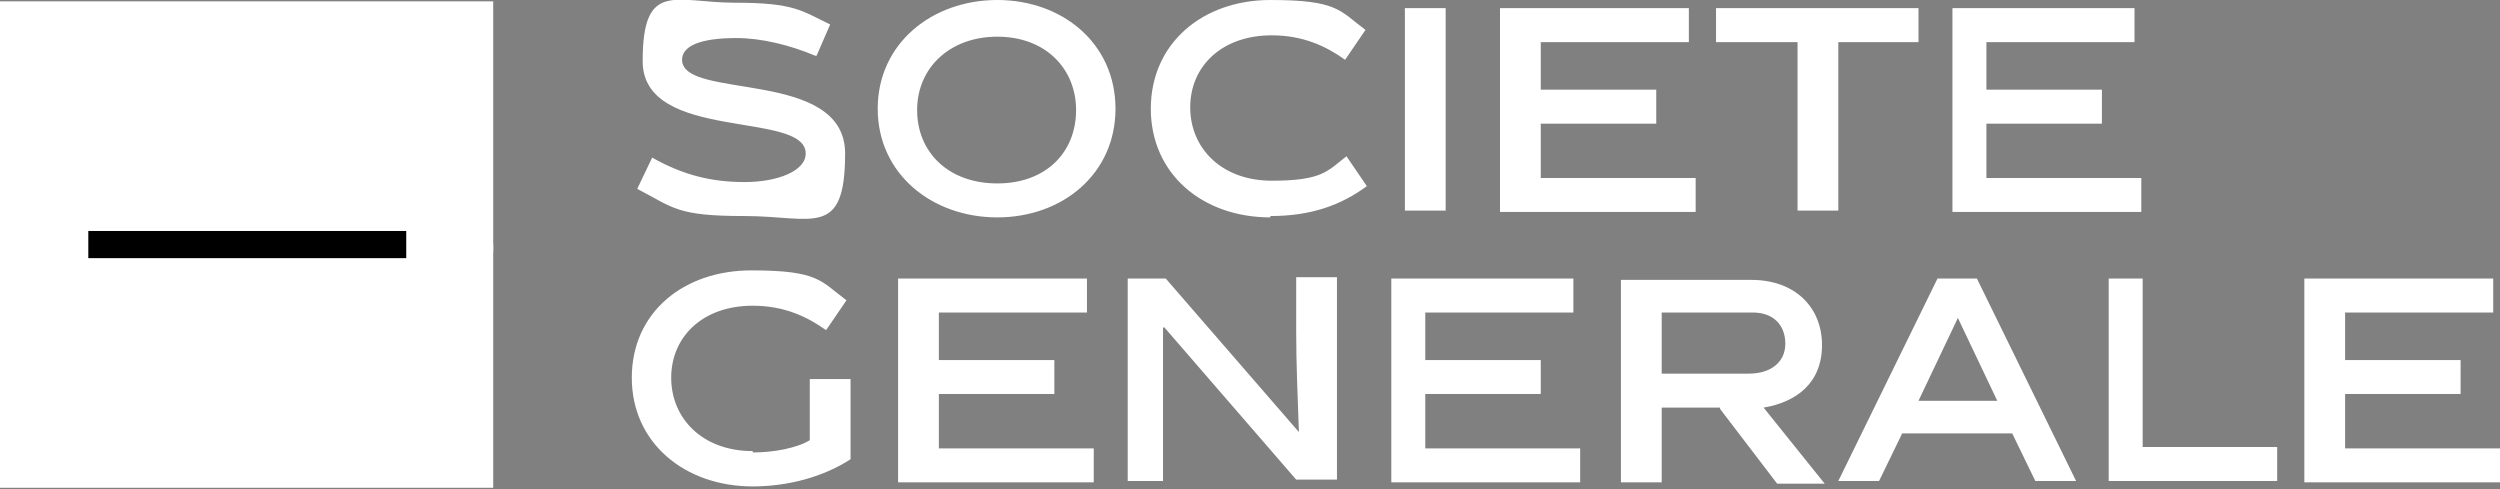
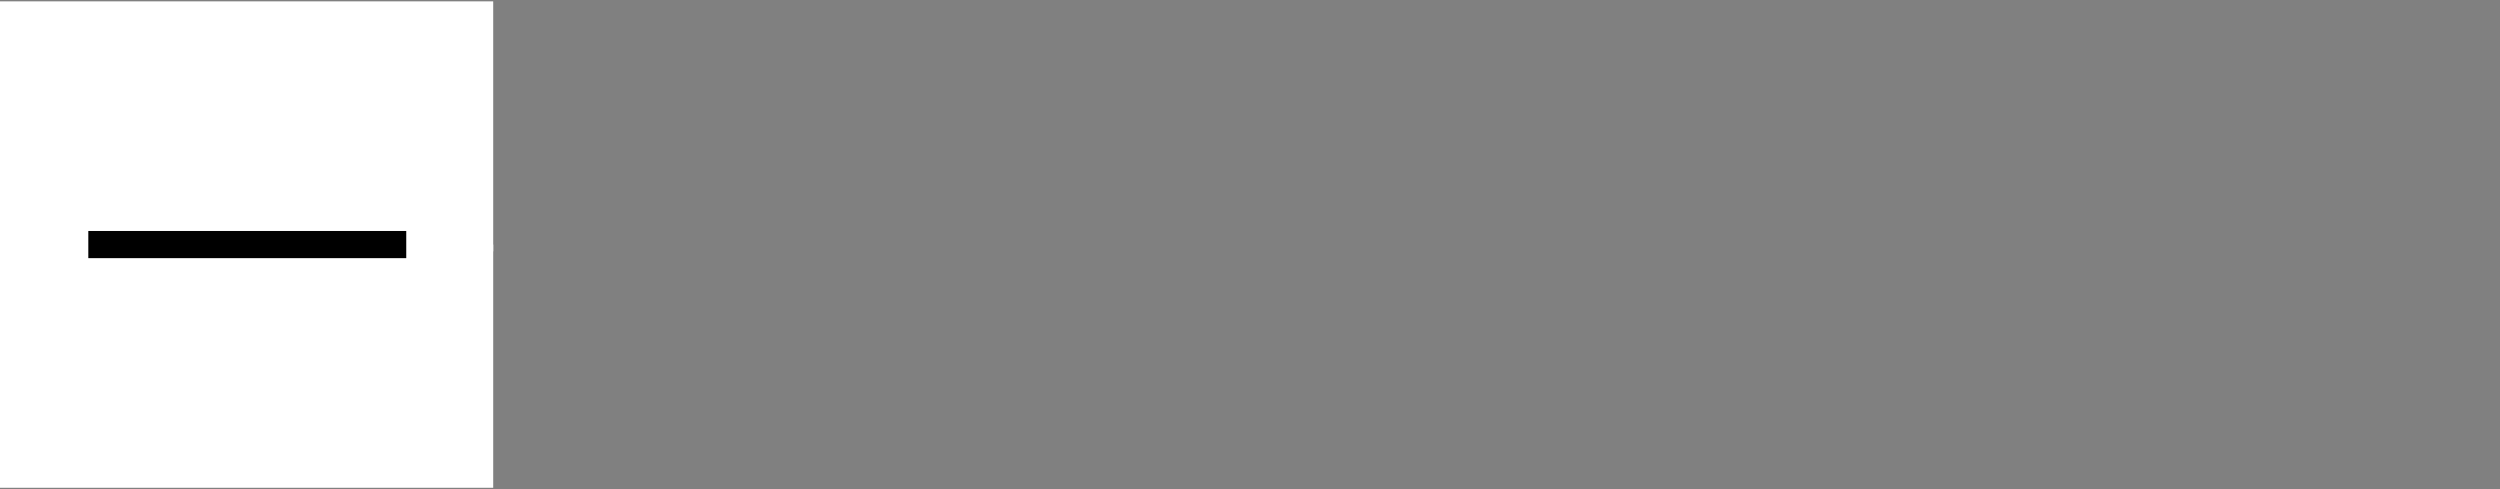
<svg xmlns="http://www.w3.org/2000/svg" id="Calque_1" version="1.1" viewBox="0 0 184 36">
  <rect x="0" y="0" width="184" height="36" fill="#808080" stroke="none" />
  <defs>
    <style>
      .st0, .st1, .st2 {
        fill: #fff;
      }

      .st0, .st3 {
        fill-rule: evenodd;
      }

      .st4, .st1, .st3, .st5, .st6, .st7 {
        display: none;
      }

      .st4, .st3 {
        fill: #0a0a0a;
      }

      .st5, .st6 {
        fill: none;
        stroke: #fff;
        stroke-linecap: round;
        stroke-linejoin: round;
      }

      .st6 {
        stroke-width: 3px;
      }
    </style>
  </defs>
  <path class="st3" d="M2.9,6c3.5-3,9.1-2.4,12.1,1,3.1-3.4,8.6-4,12.1-1,3.5,3,3.9,8.2.8,11.6l-11.4,12.7c-.8.9-2.2.9-3,0L2.1,17.6C-1,14.2-.6,9,2.9,6Z" />
  <path class="st6" d="M10.3,17.5v.5" />
  <path class="st6" d="M18.5,17.5v.5" />
-   <path class="st5" d="M11.3,23.7s.8-1,3.1-1,3.1,1,3.1,1" />
  <path class="st4" d="M47.6,12.3c-.8.8-1.4,1.2-1.8,1.2s-1-.3-1.4-1c-.4-.6-.6-1.3-.6-2s.2-1.3.5-1.9c.3-.5.8-1,1.4-1.4.6-.4,1.2-.8,1.9-1.1.7-.3,1.5-.6,2.3-.7,1.6-.4,2.9-.6,3.9-.6s2,0,2.7.1c.7,0,1.4.2,2.1.4.7.2,1.3.5,1.9.8.6.3,1.1.7,1.6,1.1.9,1,1.4,2.2,1.4,3.6s-.5,3.1-1.4,4.6c-.9,1.5-2.1,2.8-3.6,3.8-1.5,1.1-3.1,1.6-4.7,1.6s-1.4-.2-2-.6c-.3-.2-.4-.4-.4-.7,0-.3,0-.5,0-.7,0-.9.3-1.9.6-3.1.6.3,1.3.4,2,.4s1.3,0,1.8-.2c.5-.2.9-.4,1.4-.6.5-.3.9-.6,1.4-1,.4-.4.8-.8,1.2-1.2.7-1,1.1-1.9,1.1-2.8s-.2-1.6-.6-2.1c-.4-.5-.9-.9-1.6-1.3-1.2-.6-2.7-.9-4.5-.9s-3.1.3-4.7.9c-1.1.4-1.9,1-2.4,1.7-.3.4-.4.7-.4,1.2,0,1,.4,1.8,1.1,2.4ZM42.9,24.2c.4-.5.9-1.2,1.5-2.4.6-1.1,1.1-2.1,1.5-2.9.4-.8.8-1.7,1.3-2.6.5-.9.9-1.7,1.4-2.6.5-.9,1-1.7,1.5-2.4,1.1-1.7,2.1-2.9,3-3.5.1,0,.2-.1.3-.1s.3,0,.4,0c.3,0,.5.2.7.4-1.1.8-2.1,3.1-3.3,6.7-.3,1-.6,2-.9,3-.3,1-.6,2-.9,2.9-.3.9-.6,1.8-.8,2.5-.6,1.6-1.1,2.3-1.6,2.3-1.5,0-2.7-.3-3.5-.9-.2-.2-.4-.3-.5-.4ZM64.8,25c-1.8,0-2.8-1.1-2.8-3.2s1-4.1,3-6.9c1.7-2.4,3.6-4.5,5.6-6.1,1.3-1,2.2-1.6,2.8-1.6s.8.2,1.2.6c.4.4.6.9.6,1.4s-.1.9-.3,1.2c-.2.4-.5.7-.8,1.1-.3.4-.7.7-1.2,1.1-.4.4-.9.7-1.4,1-1,.7-2.1,1.2-3.1,1.5-.4.8-.7,1.7-1.1,2.7,1.7-1.5,3.7-2.6,6-3.2.7-.2,1.3-.3,1.8-.3s.8,0,.9.3c.1.2.1.4,0,.7,0,.3-.2.6-.4,1-.2.4-.4.7-.5,1.1-.5,1-.7,1.7-.7,2.2,0,.9.3,1.3.9,1.3s1.3-.3,2.1-.9c.7-.5,1.3-1.2,1.8-1.9.4,0,.6.1.6.5s-.2.7-.5,1.3c-.3.6-.7,1.1-1,1.6-.3.4-.7.9-1.1,1.3-.4.4-.9.8-1.4,1.1-1.1.8-2.1,1.1-3.1,1.1s-1.7-.3-2.1-.8c-.4-.5-.6-1.3-.6-2.2s.7-2.8,2.2-4.6c.5-.6.7-.9.6-.9-.7,0-1.7.4-3.1,1.3-1.5.9-2.5,1.8-3.1,2.6-.3,1.4-.6,2.7-.6,3.9,0,.3-.4.5-1.1.5ZM69.1,13.8c1.1-.5,2-1.1,2.8-1.8.8-.7,1.2-1.3,1.2-1.8s0-.5-.2-.7c0-.2-.2-.3-.4-.3s-.4.1-.6.3c-.2.2-.5.5-.8,1-.6.8-1.3,2-2,3.4ZM81.7,25.1h-.3c-1.3,0-2.4-.3-3.1-1-.7-.6-1-1.5-1-2.5s.6-2.8,1.7-4.2c1.1-1.3,2.5-2.2,4.1-2.7,0-.4,0-.7.4-.9.2-.2.6-.3,1.2-.3s1.1,0,1.6.2c.5.1,1,.3,1.5.7,1.1.7,1.7,1.7,1.7,3s-.3,2.6-1,3.8c1.5-.3,2.7-1.3,3.8-2.9.4,0,.6.1.6.5s0,.3-.1.5c-1.2,2.7-3.5,4.5-6.9,5.4-1.2.3-2.6.5-4.2.5h0ZM81.5,19.5c0,1,.4,1.5,1.2,1.5s1.4-.4,2.1-1.3c.7-.9,1.1-1.8,1.1-2.7s-.4-1.5-1.3-1.8c-1.5.4-2.5,1.4-2.9,2.8-.1.4-.2.9-.2,1.4ZM96.5,14.8c1.1-.7,2.2-1,3.3-1,1.7,0,2.8.7,3.2,2,.1.4.2.9.2,1.5,0,1.3-.5,2.6-1.4,4,.8-.1,1.6-.4,2.3-.9.7-.5,1.4-1.2,1.9-2,.4,0,.6.1.6.5s0,.3-.1.5c-1.6,3.9-5.5,5.9-11.7,5.9h0c-1.1,0-2.1-.3-2.8-1-.8-.7-1.2-1.8-1.2-3.1s1.5-4.6,4.4-8.8c1.3-1.8,2.3-3.2,3.2-4.2.2-.3.6-.4,1-.4s.8.2,1,.5c-1.7,2.7-3,5-3.9,6.8ZM95.1,18.3c-.1.5-.2,1-.2,1.3s.1.7.3.9c.2.2.5.4.9.4s.7,0,1.1-.2c.4-.1.7-.3,1.1-.5.3-.2.7-.5,1-.7.3-.3.6-.6.8-.9.5-.7.8-1.4.8-2s-.1-.7-.3-.9c-.3-.4-.7-.5-1.1-.5s-.8,0-1.3.3c-.4.2-.8.4-1.2.7-.8.6-1.4,1.4-1.8,2.2ZM114.4,11c-.3.2-.7.3-1.1.4-.4,0-.7.1-1,.1s-.6,0-.8-.1c-.2,0-.4-.2-.6-.3-.4-.3-.6-.7-.6-1.1s0-.8.2-1.1c.2-.3.4-.5.6-.7.6-.4,1.3-.7,2.2-.7s1.5.2,1.8.5c.4.3.6.7.6,1.2s-.1.8-.4,1.1c-.2.3-.5.5-.9.6ZM104.6,23.5c-.2-.4-.3-.8-.3-1.4s.1-1.1.4-1.8c.2-.6.6-1.2.9-1.8.4-.6.8-1.2,1.3-1.8.5-.6.9-1.1,1.4-1.5,1-1,1.7-1.4,2.2-1.4s.4,0,.7.3c.3.2.4.3.5.4-1.3,1.4-2.1,2.7-2.4,4-.1.4-.2.8-.2,1.1s.1.7.4,1c.3.3.6.4,1,.4s.8,0,1.2-.2c.4-.2.7-.4,1.1-.6.7-.5,1.3-1.2,1.8-1.9.4,0,.6.1.6.5s-.2.7-.5,1.3c-.3.6-.7,1.1-1,1.6-.3.4-.7.9-1.2,1.3-.4.4-.9.8-1.4,1.1-1.2.7-2.4,1.1-3.6,1.1s-2.2-.5-2.7-1.5ZM120.4,23c-1.2,1.4-2.6,2-4.2,2s-1.9-.3-2.5-1c-.6-.6-.9-1.5-.9-2.5s.5-2.6,1.5-3.8c1-1.2,2.3-2.1,3.9-2.9,1.7-.8,3.4-1.2,5.1-1.2s1.1.1,1.4.3c.2-.3.4-.4.6-.5.2,0,.3,0,.4,0,.3,0,.7,0,1,.1,0,.1-.1.3-.2.6-.1.3-.2.6-.4.9-.1.4-.3.8-.4,1.2-.6,1.5-.8,2.7-.8,3.5s.2,1.1.7,1.1,1.3-.3,2.1-.9c.7-.5,1.3-1.2,1.8-1.9.4,0,.6.1.6.5s-.2.7-.5,1.3c-.3.6-.7,1.1-1,1.5-.3.4-.7.9-1.1,1.3-.4.4-.8.8-1.3,1.1-1,.7-2,1.1-3,1.1s-2.1-.4-2.5-1.1c-.1-.2-.2-.4-.2-.6v-.3ZM116.8,19.5c0,1,.4,1.5,1.2,1.5s2-.7,3.2-2.2c.7-.8,1.2-1.5,1.7-2.2.5-.7.9-1.3,1.1-1.6-2.1,0-3.9.5-5.3,1.4-1.3.9-2,1.9-2,3.1Z" />
-   <path class="st1" d="M49.1,21.8v8.2c0,.2,0,.4,0,.7,0,.7-.5,1.2-1.1,1.5-1.8.8-3.7,1.3-5.7,1.6-1.5.2-3.1.3-4.6.2-1.5,0-3.1-.4-4.5-1-2.6-1-4.6-3.2-5.5-5.8-1.1-3.1-1.2-6.4-.3-9.6,1.3-4.1,4.1-6.5,8.2-7.5,1.5-.3,3-.4,4.6-.3,2.5.1,5.1.7,7.4,1.6,1.1.4,1.4.9,1.4,2.1v8.4h0ZM43.1,21.9v-4.7c0-.6-.3-1.2-.9-1.3-.2,0-.3,0-.5-.1-1-.3-2-.4-3-.4-2.8,0-4.8,1.5-5.5,4.1-.4,1.7-.4,3.4,0,5,.5,2,2.1,3.4,4.1,3.7,1.6.3,3.2.1,4.8-.4.7-.2.9-.6.9-1.3,0-1.6,0-3.1,0-4.7h0ZM103.9,21.9c0,2.2-.5,4.3-1.4,6.2-1.8,3.3-4.5,5.2-8.2,5.7-2,.3-4,.1-5.9-.5-3.4-1-6-3.6-7.1-7-1.1-3-1-6.3.1-9.4,1.6-4.2,4.7-6.6,9.1-7.2,2-.3,4.1,0,6,.6,3.8,1.4,6.1,4.1,7.1,8,.3,1.1.4,2.3.4,3.4ZM92.1,15.3c-2.2,0-4.2,1.3-5,3.4-.3.8-.5,1.7-.5,2.5-.1,1.4,0,2.7.6,4,.6,1.5,1.8,2.6,3.3,2.9.4,0,.8.2,1.2.2,2.4.4,4.7-1.1,5.5-3.4.7-2,.7-4.2,0-6.2-.5-1.6-1.9-2.8-3.5-3.2-.5-.1-1.1-.2-1.6-.3h0ZM54.8,22.8v-9.8c0-.7.5-1.4,1.2-1.6,2.3-.8,4.7-1.3,7.1-1.6,1.7-.2,3.5-.1,5.2.1,1.1.2,2.2.5,3.3,1,2.3,1,3.9,3.1,4.2,5.6.1.6.2,1.3.2,1.9v14.1c0,.7-.3,1-1,1h-4.1c-.5,0-.9-.3-1-.8,0,0,0-.1,0-.2v-13c0-.5,0-.9-.1-1.4-.2-1.1-.9-1.9-1.9-2.3-.5-.2-1.1-.4-1.6-.4-1.4-.1-2.8,0-4.2.3-.2,0-.4.1-.6.2-.3.2-.6.5-.6.9v15.8c0,.5-.4.9-.9,1,0,0,0,0,0,0h-.8c-1,0-2,0-3,0s-1.4-.3-1.4-1.4c0-3.1,0-6.3,0-9.4h0ZM20.1,33.5h-2c-.7,0-1-.3-.8-1,.1-.5.2-1,.2-1.5,0-1.3-.5-2.5-1.6-3.2-.8-.5-1.7-1-2.6-1.2-1.5-.5-3-.9-4.5-1.4-1.2-.4-2.4-.9-3.4-1.6-1.8-1.1-2.8-3.1-2.9-5.2-.2-3.8,1.9-6.6,5.3-7.9,1.7-.6,3.5-.9,5.4-.9,2.8,0,5.5.7,8,1.8.4.2.7.4,1.1.5.6.2.9.9.7,1.5,0,0,0,0,0,.1-.1.3-.3.6-.4.9-.3.7-.6,1.3-.9,2-.4,1-1.3,1.1-2.1.7-1.2-.7-2.4-1.2-3.7-1.6-1.6-.5-3.2-.6-4.8-.2-.5.1-.9.3-1.3.6-.8.5-1.1,1.6-.6,2.4.1.2.3.4.6.6.5.4,1.1.7,1.7.9,1.4.5,2.8.9,4.2,1.3,1.3.4,2.6.9,3.9,1.5.8.4,1.5.9,2.2,1.5,1.2,1.2,2,2.7,2.2,4.4.1,1.1.1,2.2-.1,3.3,0,.3-.1.5-.2.8-.1.5-.6.9-1.1.8h-2.1ZM114.5,10.2h5.7c.7,0,1,.3,1.1,1.1v2.9c0,.9-.3,1.1-1.1,1.2h-5.7c0,.3,0,.5,0,.7v16.5c0,.5-.4.9-.8.9,0,0,0,0,0,0h-3.9c-.9,0-1.2-.3-1.2-1.2V10.4c0-1.1.1-2.2.4-3.2.9-3.2,2.9-5.2,6.2-6,1.9-.4,3.8-.4,5.7,0h.2c.8.3,1,.6.8,1.4l-.5,2.5h0c-.2.9-.5,1.1-1.3,1-.3,0-.7-.1-1-.1-.6,0-1.3,0-1.9,0-1.3.1-2.3,1.1-2.5,2.3-.1.6-.2,1.3,0,1.9h0ZM130.8,21.9v10.5c0,.9-.3,1.2-1.2,1.2h-3.8c-.7,0-1-.3-1.1-1.1V11.1c0-.5.4-.9.9-.9,0,0,0,0,0,0h4c.8,0,1.1.3,1.1,1.1,0,3.5,0,7,0,10.6Z" />
  <g class="st7">
    <path class="st0" d="M4.7,4.8h23.1v8.8h-5.9v17.6h-11.2V13.6h-5.9V4.8ZM56.2,15h-8.5v-4.8h11.5v-5.4h-22.7v26.5h11.2v-9.2h8.5v-7.1h0ZM79,4.8l-11.2,4.7v20.7h11.2V4.8Z" />
  </g>
  <g class="st7">
-     <path class="st0" d="M16.3,14.4l-4.9,14.3-5-14.3H.2l7.7,20.9h6.8l7.7-20.9h-6ZM53.8,24.8c0-3.1,2.5-5.6,5.6-5.6s5.6,2.5,5.6,5.6c0,3.1-2.5,5.6-5.6,5.6h0c-3.1,0-5.6-2.5-5.6-5.6ZM64.9,5.9v10.2s0,0,0,0c-1.7-1.3-3.8-2.1-6.1-2.1-5.8,0-10.4,4.8-10.4,10.8s4.7,10.8,10.4,10.8,4.4-.8,6.1-2v1.7h5.4V5.9h-5.4ZM79.3,24.8c0-3.1,2.6-5.6,5.7-5.5,3,0,5.5,2.5,5.5,5.5,0,3.1-2.5,5.6-5.6,5.6-3.1,0-5.6-2.5-5.6-5.6ZM90.4,14.4v1.7h0c-1.7-1.3-3.8-2.1-6.1-2.1-5.8,0-10.4,4.8-10.4,10.8s4.7,10.8,10.4,10.8,4.4-.8,6.1-2v1.7h5.4V14.4h-5.4s0,0,0,0ZM110.4,14.4h-3.2s0-.7,0-1.3c0-1.3,0-3,2.1-3s1.1,0,1.1,0v-4.9s-.9,0-1.5,0c-4.9.2-7.1,1.9-7.1,6.8v2.2h-2.4v4.8h2.4v16h5.4v-16h3.2v-4.8h0ZM142.8,16.2c1.5-1.4,3.7-2.3,6.1-2.3,4.9,0,7.7,3.1,7.7,7.3v2.3s0,11.7,0,11.7h-5.5v-12.2c0-3.1-2.1-4-3.8-4s-4.5.9-4.4,4.6v11.6h-5.5V14.4h5.4v1.8h0ZM166.1,26.4c.3,2.6,2.5,4.5,5.1,4.5s3.5-.8,4.4-2.4h5.8c-.9,3.2-4.6,6.9-10,6.9s-11-4.8-11-10.8,4.9-10.8,11-10.8,10.5,5.2,10.5,10.8-.1,1.7-.1,1.7h-15.7ZM176.1,22.4c-.5-2.4-2.5-3.7-4.9-3.7s-4.4,1.4-5,3.7h9.9s0,0,0,0ZM38.2,14.7c-2,.4-3.5,2.2-3.5,4.3,0,0,0,.1,0,.1,3.1.7,4.7,2.8,4.7,5.6s-2.6,5.7-5.7,5.7-6.1-2.6-6.1-6.5,4.1-9.2,9.8-9.3c.1,0,.3,0,.4,0-1.3-.5-2.7-.8-4.1-.7-6.2,0-11.2,4.9-11.2,10.9s5,10.9,11.2,10.9,11.2-4.9,11.2-10.9-2.8-8.4-6.9-10h0ZM122.8,13.9c-6.2,0-11.2,4.9-11.2,10.9s2.8,8.4,6.9,10c2-.4,3.5-2.2,3.5-4.3,0,0,0,0,0-.1-3.1-.7-4.7-2.8-4.7-5.6s2.6-5.7,5.7-5.7,6.1,2.6,6.1,6.5-4.1,9.2-9.8,9.3c-.1,0-.3,0-.4,0,1.3.5,2.6.7,4.1.7,6.2,0,11.2-4.9,11.2-10.9,0-6-5-10.9-11.2-10.9h0Z" />
-   </g>
+     </g>
  <path class="st1" d="M83.9,26.2v7.2c-4,2-7.8,3-11.6,3-10.5,0-16.8-6.2-16.8-14s7.2-15.4,16.4-15.4,4,.4,5.8,1c1.3.4,2.1.9,2.9.9s.9-1.2,1-1.9h1l.9,9.7h-1.2c-.5-1.9-1.4-3.5-2.6-4.6-1.9-1.9-4.5-2.9-7.5-2.9-6.3,0-10,5-10,12.5s4.5,12.5,10.5,12.5,3.4-.4,5.4-1.3v-7.4c0-2.4-.4-3.3-3.8-3.3v-1.1h12.7v1.1c-3.2,0-3.1,1-3.1,4M48.9,14.4v21.5h-1.7L25.7,13.7c.1.6.1,1.1.1,1.7v13.5c0,4.2,0,5.7,3.8,5.7v1.1h-10.1v-1.1c3.8,0,3.8-1.8,3.8-5.7v-15.4c0-2.3,0-4.8-4-4.8v-1.1h9.5l17.7,18.2c-.1-.5-.1-.8-.1-1.5v-9.9c0-4,.1-5.7-3.7-5.7v-1.1h10.1v1.1c-3.7,0-3.9,1.6-3.9,5.7M0,35.7v-1.1c2.4,0,4.1-.2,4.1-3.7V12.4c0-3.6-1.3-3.7-4.1-3.7v-1.1h14.2v1.1c-2.9,0-4.1,0-4.1,3.7v18.5c0,3.5,1.5,3.7,4.1,3.7v1.1H0Z" />
  <path class="st1" d="M94.1,35.8h40.6l1.8-3.1,1.1-6.1-2.1-6.7-2.8-4.1-1.4-.5-1.2.5-.5,1.9-5.6.8-2.9-2.2-2.6-6.5-1.6-4.5-.3-1.9-.7-.9-4-.7-2.5,1.2-3-1.2h-2.6c0,0-1,1.5-1,1.5l-.6,1.2-.8,2.1-.7,3,.5,4.8.3,3.6-.2,2.1.9,3.4-.9,2.8-1.4,3.7-.9.5-1.3-.6-1.4.8-1.5.6-.9,1.4v2.1c.1,0,.6.8.6.8ZM136.3,8.3l-1.1-1-2.9-.6v-1c-.1,0,1.8-.6,1.8-.6l1.2,1,1.1.2h.6c0,0,1.8,2.4,1.8,2.4l-2.6-.3Z" />
  <path class="st1" d="M112.5,13.7v-.6h-1v.2c0,0,1,.4,1,.4ZM107.3,13.1c-.3-.3-.7,0-1.1,0,0,0,0,.4.2.6.4-.3.8-.5.9-.5M113.7,7.8s.2,0,0,0l-2.1-.2c-.3.2-.7.2-.7.5h-.2c.2.8.2,1.7.2,2.5.4,0,.8.4.8.9.4.2.8.3,1.1.6.2,0,.4-.4.5-.7-.5-.5-1.3-.2-1.3-1l-.6-.3c0-.6,0-1.1-.2-1.5l.2-.2c0,.2,0,.3.3.5.4,0,.8,0,1.1-.2.2,0,.2-.6.5-.6s.4,0,.5-.3M108,8c0-.2-.2-.4-.5-.5h-2.3c0,.3.3.6.6.6,0,.3.3.5.5.6.2.2.4.2.7,0,.3.2.4-.3.5,0,0,.6,0,.8,0,1.3,0,.7-.7.6-1.1.9,0,.2-.4.7,0,1,.3-.2.6-.3.9-.5,0-.3.4-.6.7-.8,0-.8.3-1.7.3-2.6M108.8,5.8c-.3-.2-.8,0-1.1.3-.4,0-.7.4-.7.7h1.1c.2-.3.5-.7.7-.9M112.1,6.7c0-.3,0-.3-.2-.4-.5,0-.5-.7-.8-.6-.3,0-.5-.2-.7,0,0,0,0,0,0,0,.6,0,.3.7.7.8h.9ZM115.4,6.2c.2-.6.3-1.4,0-2-.3-.3-.7-.6-1.2-.8l-.7.3c-.4.3-.6.6-.6,1.1.7.3,1.4,1,1.7,1.7h.3c.3-.3.6,0,.7-.3M106.7,4.8c0-.9-1.2-1.1-1.8-1.4h-.3c-.8.2-1,1-1.1,1.7.3.8.8.3,1.3.8.4-.3,1.4-.9,1.9-1.1M95.2,33.3c0,0-.4-.3-.7-.3-.3.6,0,1,0,1.7s0,.6,0,.6c-.2,0-.6-.5-.7-.7v-1.6l.9-1.1c.6.4.7.9.6,1.5M97.9,32.2c0,.5,0,.8-.4,1.1,0-.4-.4-.8-.8-.8-.4.7-.5,1,0,2.2-.3.2-.6.3-.8.6-.2-.5-.3-1.1-.3-1.5,0-.7.2-1.3.4-1.9.2-.4.5-.8.7-1.1h1c-.4,0-.4.5-.4.8.2,0,.7.2.7.6M101.2,32.7c0,.8-1.2,2-1.2,2,0-.6.2-1.1.3-1.7,0,0-.4-.4-.8-.4-.3,0-.3.4-.4.7-.3.6-.8,1.1-1,1.7,0,0,0,0,0,0,0-.8,0-2.6.7-3.3.6-.6.8-.6,1.4-.7h.6c0,0-.4.7-.4.7.4.2.9.6.9,1.1M117,33l-.3.3c-.3-.3,0-1.1-.6-1.2-.5,0-.8-.5-1-.6l.3-.2s.3,0,.5,0c.2.2.4.3.4.6.2.2.5,0,.7.2,0,.3.2.7,0,.9M120.3,31.6c0,.3-.2.7-.3,1.1-.3-.6-.5-1.4-1.1-1.4,0-.4-.2-.7-.6-.8h-.8c0,.2.7.3.4.8.3.3.7.3.8.7.2.3,0,.7,0,.9l-.7.3c0-.6.2-1.4-.6-1.7-.6.2-.7-.6-1-.8-.2,0-.2-.6-.5-.3-.5.3-1.1,0-1.6.3l.5-.8c.4-.3.8,0,1.2-.3h.7c.8,0,1.5.3,2.2.6.4.3.6.6.6,1,.3,0,.7,0,.6.4M135.4,31.5c-.2.3-.3.4-.4.6,0-.5-.6-.7-.9-1.6l.4-.7c.4,0,.7.4.7.8s0,.4,0,.6c0,0,.3,0,.3.3M103.9,31.8l-.3.9-.7-1.7c-.8-.8-1.7-.9-2.2-1.2-.3-.2-.3,0-.6,0,0-.3,0-.6.4-.8h.6l.6.3c.4.3,1,.3,1,.8s0,.3,0,.6l1,.4v.7ZM132.4,30.8c0,0-.2.3-.2.3-.5-.3-.8-.5-1.4-.5,0-.3-.2-.7-.4-.7-.7,0-.6.3-1,.3l.8-.8c0-.2.2-.2.4-.2.3.2.4.3.7.3,0,.2,0,.3,0,.6.2.2.5,0,.6.2.3,0,.6.3.6.7M121.4,31.3h0c-.2-.3-.3-.6-.5-.6.3-1.1-.3-2-.5-2.9v-.3c.3.5,1,.9.9,1.5,0,.8.2,1.6,0,2.2M105.4,30.4l-.7.7c-.2-.3,0-.8-.4-1.1,0,0,.3-.3.2-.4-.2-.2-1.3-.6-1.3-.6-.5-.3-.8-.6-1.2-1-.5,0-.7.2-1.2.3,0,0,0-.3,0-.3.3-.3.3-.8.8-.8s.7,0,.9.3c.4,0,.6.4.8.5.5.6.8.7,1.2.9,0,.3,0,.5.3.6.6,0,.4.6.6,1M136.1,28.9c0,.6,0,.7-.3,1.2l-.7-.8c.3-.3.3-.7.6-1.1,0,0,.4.7.4.7M119.5,29.6c-.5-.3-1-.3-1.3-.7-.3,0-.7,0-1.1,0-.4,0-.8,0-1.2,0s0,0-.2-.3c-.6.3-1.2.3-1.8.8l.5-1.1c.4,0,.7-.3.9-.3.3,0,.7,0,.9,0h0c1.1,0,2.3,0,3.2.9v.7ZM133.5,28.7c0,.4,0,.5-.2.9-.7,0-.7-.8-.8-.9-.4-.6-1.1-.2-1.7-.2,0-.6.2-.6.2-.8.3,0,.6-.3.8,0,.5-.2.7.3,1.2.3.2.3.4.7.5.8M105.9,27.3c0,.3,0,1.5,0,1.5-.2-.7-.7-1.4-1.2-1.4-.4-.3-.7-.6-.7-.8-.3-.3-.6,0-.9-.3-.4,0-.8,0-1.3.2v-.2l.7-.8c.7.2,1.6,0,1.9.6.4.3.8.5,1,.7v.3c.2,0,.6.2.7.3M110,27.1c-.4.3-.7.3-1.1.2l-.6-.8c.4,0,.9,0,1.4,0l.3.7ZM126.3,27.6c0,.5-.7,1.1-.8,1.5.2-.6.3-1.5,0-1.5-.2,0-.6,0-.6-.2s0-.7,0-.9-.3-.5-.3-.7c0-.6.7-.7.8-1,.2.4,0,.8,0,1.2,0,.3.3.8,0,1.3,0,.3.6,0,.6.4M119.2,27.6c-.5,0-.8,0-1.1-.5,0,0-.3-.3-.5,0-.4.4-.9-.3-1.5-.2-.3.3-.7.5-1,.6h0c0-.4.3-.7.6-.9.7.3,1.1-1,1.8-.3.2,0,.6,0,.7,0,.7.2.8.8,1.1,1.3M112.6,27h0c-.2,0-.8-.3-1-.6,0-.2,0-.5,0-.5.3,0,.5,0,.7,0l.5,1.1ZM133.7,27.6c-.7,0-.3-1.3-1.7-1.3s-.6.5-.9.6c0,0,0-.7,0-.7,0-.3,0-.6.5-.8.7,0,.6.3,1.1.5.4,0,.6.4.9.4v1.4ZM123.9,26.6c0,.6-.3,1.1-.4,1.7,0-.7-.2-1.1-.6-1.5,0-.2.3-.3,0-.5,0,0-.6-.3-.6-.7s.4-.7.6-1c0,0,.4.2.4.7s0,.4,0,.7c0,.3.6.3.6.6M128.5,24.7c0,.4-.2.7,0,1-.3-.6-.6-1.1-.8-1.7,0,0-.2,0-.2,0l.3-.2c.2,0,.5,0,.5.2.2.2.4.5.4.7M134.2,25.4c-.3,0-.9-.2-.9-.5s-.2-.5-.7-.5-.7,0-1.3.3c0,0-.3-.4-.4-.7.2,0,.9-.4,1.3-.4.7,0,1.4,0,1.4.4s.6.5.6,1.4M109.8,23.5c0,.6-.4.7-.8,1.4-.4.2-.9.3-1.5.6,0-.3.4-.4.6-.7.3-.3.6-.7.7-1.1.5-.2.7-.2,1.1-.2M127.1,24.8c0,.6,0,1.3,0,2-.3,0-.3-.3-.3-.6-.2-.6-.3-1.1-.5-1.7-.3-.8-.7-1.5-1.1-2.3,0-.5-.6-.7-.9-.9.5,0,.9,0,1.3.4,0,.3,0,.4.4.7.7,0,.6.8,1.1,1.3,0,0-.2,0-.3.3-.2,0-.3.4-.3.4.3.2.6.3.7.6M108,22.7c-.3.6-.6,1.1-1.1,1.4-.4,0-.8.2-1.4,0,.3-.3.6-.4.9-.6l.8-.8h.7ZM113.6,24.1c-.3.2-.8.3-1.1.3-.7-.4-.7-1.1-1.4-1.4,0,0-.2-.3-.2-.4l1.6.3c0,.3,0,.4.3.4.3.3.6.6.8.8M124.6,24.1c0,.2-.3.3-.4.3,0,0-.5-.5-.6-.8,0-.5.2-1.1.2-1.1,0,0,.2.2.4.2,0,0,0,.4,0,.7.2.3.5.6.3.8M105.4,22.4l-.5,1.4c-.5.5-1.1.3-1.7.3.8-.3,1.4-1.1,1.7-1.7.2,0,.3,0,.5,0M117,23.5h-.3c-1.1.3-2-.4-2.8-.9.6-.2,1-.2,1.4-.3h.3l.4.6c.3,0,.7.4,1,.7M135,23.4c-.6,0-1.3-.3-1.4-.6-.2-.2,0-.6-.5-.6s-.5.3-.5.3c-.3,0-.8-.3-.8,0,0,.5-.5.7-.8.7s-.4,0-.7,0v-.9c1.3,0,1.2-.5,1.8-.5s.7.3,1,.3.2-.2.7-.2.6.4,1,.5c0,.3.2.7.2,1.1M104.1,21.2c0,.4-.3.9-.7,1.4,0,0-.4.3-.4.3,0-.6.3-1.1.3-1.6.3,0,.6-.3.8,0M118.6,22.4c-.5,0-1.1,0-1.5-.3-.6-.4-.7-.6-1-.8.4-.3.8-.3,1.1-.4.3.4.7,1.1,1.4,1.5M123.3,21.9c0,.3-.2.4-.4.6,0,0-.4-.5-.4-.7s0-.6,0-.8c.3.3.7.7.7,1M127.6,22.1c-.8-.6-1.4-1.4-2.1-2.2.7,0,1,.7,1.6.8.2.2.4.3.6.6v.8ZM110.2,19.8c0,.7,0,1.5-.7,1.8l-.3-.9c.4-.2.7-.5,1-.8M108.2,21.3c-.6-.6-1-1.1-1-1.7.3,0,.6,0,.8.3,0,.5.3.8.2,1.4M134.9,21.2c-.8-.4-2.1-.7-2.7-.7s-1.5.5-2,.9l-.2-.9c.7,0,.7-.6,1-.6s.7,0,.9,0,.5-.3.7-.3c.4,0,.2.6.6.6s.4-.2.7-.2c.5,0,.9.7,1,1.3M112.4,21.3c-.5-.3-1.3-.4-1.2-.9.3-.5.6-.6.7-.8,0,.7.2,1.2.5,1.8M121,20.7l-.5.2c-1,0-1.6-.3-2.1-.7.4,0,.9-.4.9-.4.5.4,1.1.8,1.6.9M102.8,19.8c-.4.4-.8.7-1.1,1.2,0-.3,0-.6-.2-.8,0-.3.4-.6.6-.7.2,0,.5,0,.7.3M114.7,20.9c-.4,0-1,.3-1.3-.2-.6-.8-.2-1.7,0-2.3.2.6.3,1.1.4,1.7,0,.4.7.6.8.8M122.1,19.3c-.4.2-1.1.3-1.7,0l.7-.5c.3.3.7.5.9.6M132.6,19c-.6,0-.7,0-1.2,0s-.9.3-1.3.7c-.2-.3,0-.6,0-.8.3-.3.7-.7,1.2-.7s1.3.6,1.3.9M105.1,20c-.7-.2-1.3-.7-1.6-1.3-.2-.4-.3-.8-.3-1.2.4,0,.7.4.8.6h0c.4.7.9,1.2,1,2M106.3,18.5l-.2,1.3c-.4-.6-.7-1.1-.7-1.9l.9.6ZM115.9,19.6c-.6.2-.9-.3-1.3-.6-.3-.6-.3-1.1-.5-1.5.5.4,1.2.4,1.1,1.2,0,.3.4.6.7.8M118.2,18.5c-.6,0-1.2.3-1.5-.3.2,0,.4-.4.7-.6l.8.8ZM132.7,17.5c-.7-.2-1.1-.4-1.7-.4s-1.1.2-1.2.4c-.3-.3.2-1.1.6-1.3.4-.2.7,0,.8,0,0,.6.6.3,1,.5.2.3.4.6.5.8M119.9,17.1c-.2.3-.5,0-.7,0h-.8c0-.3-.2-.4-.3-.6.5,0,.7-.3,1,0,.3.3.4.7.7.7M111.9,15.6c0,.6-.3,1.5-.8,1.8,0-.3-.3-.6-.5-.8,0,0,0,.3,0,.3,0,.3,0,.6,0,1-.3,0-.7.3-1,0v-.3c-.2-.3-.2-.6-.2-.8h0c-.2,0-.2.3-.2.5,0,0-.4.4-.4.7-.3,0-.6,0-.8-.3v-.9q0-.2,0-.2l-.5.6c-.4-.4-.5-1.1-.5-1.7,1.6-.8,3.4-.6,4.7,0,.2,0,.4,0,.6.3M119.2,14.8c-.6,0-.8-.3-1.1-.8,0-.3,0-.7,0-1.1,0,.3.2.6.4.7.4-.2.4.3.5.4,0,.3.3.6.3.8M117.1,10.3c0,0-.2.8-.2.8l-.7.3.5-2.1c.2.4.5.7.5,1M102.3,8.7l-.4.6c0,1-.4,1.7-.4,2.5l-.5-1.5c0-.5.2-.8.5-1.3l.7-.3ZM117,14.5c-1.1-.7-2.4-1.1-3.8-1.2,0,.3,0,.6,0,.7,1.1.6,2.2,1.1,3.2,2v.8c-.9-.9-2-2-3.4-2.2,0,.2-.4.5-.6.7-.7-.5-1.4-.8-2.2-1-.3,0-.4-.4-.4-.7v-.5c.4,0,.7-.5.8-.9,0,0,.3,0,.5,0,.2,0,.2-.3.2-.6,0-.6-1.2-.6-1.8-.6s-1.1,0-1.6.3c-.2,0,0,.3,0,.5s.3.3.3.3c.3,0,.4-.2.6-.2,0,.6.2.9.7,1.1v.8c-.4.3-.8,0-1.2.3-.6.3-1.1.6-1.7.8-.3-.3-.5-.6-.7-.8-.9.3-1.5.8-2.4,1.4-.3.2-.7.6-.7.6,0,0,0-.4,0-.7.8-.8,2-1.1,2.9-1.7v-.7c-.4,0-.7,0-1.2,0-.8.2-1.7.6-2.3,1,0-.3-.2-.6,0-.7,1-.6,2.2-.9,3.5-.8v-.4c0-.2,0-.5-.3-.5-.6-.7-1.1-1.4-1.1-2l.3-.2c-.2-.6-.3-2,0-2.6-.6-.2-1.1-.7-1.3-1.1-.2-.5-.4-.7-.5-1.3.2-.6.5-.8.7-1.4.2,0,.5,0,.6-.3.5,0,.8-.6,1.4-.3.4,0,.7.2,1,.3,0,.2,0,.3.3.5.6,0,.6.7.8,1.1.3,0,.6,0,.8,0,.6.2.9.2,1.2.5.7-.5,1.6-.6,2.4-.5,0-.4.3-.7.4-1.1.2.2,0,0,.3,0,.5-.3.9-.7,1.6-.6.5.3,1.1,0,1.4.7.4.3.6.8.8,1.4-.3.6,0,1.4-.6,1.7l-.6.6c-.2,0-.3.2-.6.2.3.7,0,1.7-.2,2.3.2,0,.5,0,.6-.4,0,0,0,.3,0,.4,0,.2,0,.3,0,.3,0,.6-.3,1-.7,1.4-.2.6-.7,1.3-1.3,1.4v.3c1.4,0,2.6.3,3.9,1v.7ZM137.9,8.4c-.3-.3-.6-.6-.9-.6-.3-.4-.6-.8-1-.8.3,0,.7-.3,1.1-.3.3.5.6.8.7,1.1l.2.6ZM102.1,7.3l-.7.3v-.6c.3-.3.4-.6.7-.8v1.1ZM134.9,6.3c-.4,0-.7,0-1,0-.2-.2-.5,0-.6,0-.2,0-.4,0-.7-.3.6,0,.8-.4,1.3-.6.4.3.7.5,1,.7M114.3,33.3c0-.4-.3-.6-.7-.6s-.7.4-.7.6c0,.4-.3,2.5-.3,2.5h.7c.3-.9.8-2.1.8-2.5M112.2,33.2h0l-.7-.7h0c-.2.2-.3.5-.5.7,0,.8.3,1.8.5,2.6h.8c0-.9,0-1.8,0-2.6M127.2,32.1h-.9c.3.4.3.7.3.9,0,.3,0,.6-.3.7-.3-.2-.3-.5-.5-.7-.2,0-.3.5-.3.7,0,.9.4,1.6.7,2.1h.9c0-.8-.3-1.5-.3-2.3s.3-1,.4-1.4M148.3,23.1c0-3.9-1.3-8.1-4.8-11.7-.6-.6-1.3-1.2-2.1-1.7-1.4-.9-2.7-2.2-3.4-3.6-.5-.6-.8-.8-1.4-1.1,0,.3.3.6.4.8h0c-.6,0-1-.3-1.4-.6l.4-.4c0-.2-.4-.2-.6-.2-1.7-.3-3.1.6-4.6.8v.2c.9.4,1.1,1.5,1.7,2h.6c.3,0,.6.3.7.2,0-.2-.2-.5-.2-.6.2-.2.4-.2.6,0,.5.3,1.2-.2,1.6.6-.6,0-1.1,0-1.6.3,0,0,.3.4.2.6-.5-.2-1,0-1.3-.5v.2c.6.7,1.4,1.2,2.2,1.5,1.3.3,2.4-.4,3.6,0,1.4.7,2.5,1.5,3.4,2.4,3.1,3.3,4.2,6.7,4.2,9.8s-1.1,6.5-2.8,8.2c-1,1-2.3,2-3.9,2s-1.1,0-1.6-.5c.3-1.1.5-2.3.5-4.1s0-3.7-1.3-6.9c-.3-.7-1.3-2.7-2.6-4.1-1-1-2.2-2-3.4-2s-1.1,0-1.6.5c-.5.5-.7,1.2-.6,1.8-.8.5-2.1.8-3.1.8s-2.5-.7-3.6-1.4v-1.4c-.7-.3-.8-.6-.9-1.1h0c.3,0,.5.2.7.3,0-.7-.2-1.4-.6-2-.3,0-.6,0-.8-.3-.4-.3-.6-.7-.6-1.1.3.5.7.3,1,.6-.5-1.1-.3-1.7-1.1-3.4-.3-.8-1.1-1.3-1.7-1.9-.3-.3-.4-.6-.8-.6-.3,0-.3-.6-.4-.8.2,0,.4.2.6.3-.5-1.4-.9-2.8-2.2-3.6l-.2.2c-.6,0-1.1,0-1.6,0,.2-.3.6-.4.9-.6-.4-.3-.7-.4-1.2-.4-.2,0-.7.4-1,.4h0c0-.3,0-.7.5-.8-.6,0-1,0-1.7,0,0,.5-.5.7-.5,1.1-.3.3-.4.6-.7.8,0-.7.3-1.2.4-1.8-.4,0-.8.4-1.1.4-.7-.4-1.7-.8-2.1-.8.6.5.3,1.1.4,1.7l-.4-.3c-.2-.4-.6-.7-.7-1.1-.6,0-.9.2-1.4.5h0c.4,0,.7.4.9.7-.7,0-1.1-.3-1.8-.3,0,0,0,0-.2,0-.3,0-.6.4-.7.6-.7.6-1.1,1.1-1.5,2,.2,0,.5,0,.6,0-.3.2-.6.6-.9.7v1.4c-.3.4-.7.7-.8,1.1-.5,1.7-.6,3.5-.6,5.4-.2.3-.4.4-.6.5v1.7s.6-.7.9-.8c0,.4,0,.9,0,1.3-.3,0-.7.4-.7.7s0,.7,0,1.1,0,.3,0,.5c0-.2.3-.5.5-.6,0,0,.3-.2.6-.2-.2.3-.3.7-.5,1.1l-.3.3s0,.2,0,.3c.3,2,.9,3.8,1.7,5.8-.7,1.3-1.3,2.7-1.6,3.7-.3.7-.6,2.2-.6,2.2-.5-.5-1.1-.6-1.7-.6-.7,0-1.2.3-1.7.8-.6-.3-1.3-.2-1.7.3-.8.7-.8,1.1-.8,1.7-.3.3-.7.7-.7,1.4,0,.9.2,1.5.7,2.2h14.8c-.2-.3-.4-.7-.6-.9-.3-.6,0-1.3,0-1.9.3-.6.7-1.1.9-1.7,0-.3,0-.3.2-.4l.7-.3c.4,0,.7-.2,1.1-.2.4.5.4-.4.8-.6,1.1,0,2,0,2.6.8,0,.2.2.2.2.3h-.5c-.6-.3-1.3-.6-2-.3,0,.3,0,.3,0,.6v.5c.4,0,.7.4,1,.7.2-.4.7-.7,1.2-.7s1.2.3,1.2,1.1,0,.7,0,1.1c.4.3.9.4,1.4.7-.2.3-.5.3-.7.3h-.8c0,0-.3,0-.3-.3-.3.3-.5.7-.7,1.1h11.4c-.2-.4-.4-.7-.5-.9-.3-.6-.2-1.3-.3-1.9l1.1-1.5c.6,0,1.1-.2,2.1-.3.2-.3,0-.5.8-.6.7,0,1.2.3,1.4.4q0,.2,0,.4c-.2.2-.6-.2-.8,0-.2.2,0,.3,0,.5.2.2-.8-.2-.8-.2,0,0-.3.6-.4.8,0,0,.5.3.6.6.2.3-.2.6-.2.8-.3,0-.6-.4-.7-.3-.2.7,0,1.4,0,2.2h1l.2-1.7c0-.9,1.2-2.7,1.9-2.7s.7.2,1,.5c.3.3.6.6.6.7s-.3.3-.7.3-.3-.3-.5-.5l-.6.6s.7.6.7,1,0,.7-.5.8l-.6-1.1c-.3,0-.8.6-.8.9s-.2.6-.2,1.1h6.1c.7,0,1.2-.2,1.9-.6h1.2c1.7,0,3.8-.3,6.1-2.4,3.5-3.4,3.7-7.9,3.7-9.7M110.5,35.8c-.5-.9-.6-2.2-.6-2.5,0-.6,0-1.2.3-1.7l-1.1.3c-.2.3-.3.6-.3.7l.4-.2c.2,0,.3.2.4.3,0,.6-.7.6-.9.7-.3.9.6,1.5.7,2.3h1.1Z" />
  <g class="st7">
    <path class="st0" d="M32.1,7.4c-2.9,1.7-3.8,1.8-6.9,3.7,1.8-2,2.5-2.8,3.6-4.5-2.9.2-7.1.5-10.1,1.2,2.6-1.4,7.8-3,10.6-3.3-.6-.9-5.8-3.7-7.1-4.2,4.1.3,9.1,1.8,11.5,3.3,1-.3,1.9-.3,3.7-.5-.4.8-.5,1.2-2.2,2.4.5,1.3-.7,8.4-1.6,10.2,0-3-.3-6.7-1.4-8.3h0ZM10.9,32.8c-1.7-.6-2.9-1.3-4.2-2.6.4-1.1.8-1.9,1.6-3-1.4.2-2.3.3-3.5.6-1-1.7-1.4-3.3-1.9-5.5-.3,2.4-.4,4,0,5.9-1.1.3-1.8.6-2.7.9,1.2.8,2.2,1.3,3.6,2,.7,1.6,1.5,2.7,2.7,3.9-.3-1-.4-1.9-.3-3,1.5.5,2.9.7,4.6.7h0ZM15.2,9.2c-.5.7-1.1,1.9-1.3,2.5,4.3.6,7.7,2.8,7.7,2.8-3.8-.7-5.7-.6-7.1-.5-1.4.1-1.7.3-1.7.3-1,2.2-1.6,6-1.6,6-.7-1.6-1.7-4.9-1.7-4.9-1.9,1-6.2,5.1-6.2,5.1,2.4-4.8,4.8-7,4.8-7-.8-.8-3-1.3-4.6-1.3.8-.3,3-.7,4.6-.8,1.6,0,2.6,0,2.6,0,1.5-1.2,3.7-2.1,4.5-2.3h0ZM19.7,29.8c-.8,1-1.4,1.8-2.2,2.8-1.4.4-2.6.5-4,.5.9.4,1.7.7,2.6.9-.9.8-1.7,1.4-2.5,2,1.5-.4,3.4-1,4.8-1.8.7,0,1.4,0,2-.1-.1-.4-.2-.8-.3-1.3,1.4-1,2.3-2,3.5-3.1-1.2.8-2.2,1.5-3.6,2.1,0-.6-.1-1.3-.1-1.9h0Z" />
    <path class="st0" d="M17.8,20.5c0,.6,0,2.2,0,2.8s0,2.3-.1,3h0c0,0,3.4,0,3.4,0,1.7,0,3.5-.4,3.5-1.6s-.7-1.3-2-1.6c.9-.2,1.6-.7,1.6-1.3,0-1-1.4-1.3-2.7-1.4h-3.8s0,0,0,0ZM20.5,21.1c1.4,0,2,.2,2,.9s0,.3-.2.4c-.3.3-.8.4-1.5.4h0l-.4.8h.4c.8,0,1.5.2,1.8.5.2.2.2.3.2.5,0,.7-.7,1-2.1,1s-.6,0-.9,0c0-.9,0-2,0-2.4s0-1.3,0-2.1c.2,0,.5,0,.7,0h0ZM32.7,20.4h-1.7v1.5c0,.7.1,1.5.2,2.2-.1-.2-.2-.3-.7-.9,0,0-1.8-2.2-2.4-2.8h0s-1.9,0-1.9,0h0c0,.7,0,2.2,0,2.8s0,2.3-.1,3h0c0,0,1.7,0,1.7,0h0c-.1-1.5-.1-3-.1-4.4h0c0,.2.1.3.4.6,0,0,3,3.5,3.2,3.7h0s1.4,0,1.4,0h0c-.1-.8-.1-2.6-.1-3.1s0-2.1,0-2.8h0c0,0,0,0,0,0h0ZM34.7,20.5c0,.6,0,2.2,0,2.8s0,2.3-.1,3h0c0,0,2.1,0,2.1,0h0c0-.6,0-1.6-.1-2.4,0,0,.4,0,.4,0h.3c2.7,0,4-.6,4-1.8s-1.8-1.7-3.4-1.7h-3.2,0ZM37.2,21.2c1,0,1.6.1,2,.5.1.1.2.3.2.5,0,.9-1.2,1-2.2,1h-.4s-.1,0-.2,0c0-.2,0-.5,0-.7s0-.8,0-1.2c.2,0,.4,0,.6,0h0ZM45.3,20.5c0,.6,0,2.2,0,2.8s0,2.3-.1,3h0c0,0,2.1,0,2.1,0h0c0-.6,0-1.6-.1-2.4h.4s.3,0,.3,0c2.7,0,4-.6,4-1.8s-1.8-1.7-3.4-1.7h-3.2,0q0,0,0,0ZM47.8,21.2c1,0,1.6.1,2,.5.1.1.2.3.2.5,0,.9-1.2,1-2.2,1h-.4s-.1,0-.2,0c0-.2,0-.5,0-.8s0-.8,0-1.2c.1,0,.4,0,.6,0h0ZM54.7,20.4h0c-.4.9-2.8,5.2-3.2,5.8h0c0,0,1.8,0,1.8,0h0c.2-.4.4-.9.6-1.4h1.5s1.2,0,1.2,0c0,0,.2,0,.3,0,.3.6.6,1.1.7,1.4h0s2,0,2,0l-3.3-5.9h-1.4s0,0,0,0ZM55.2,22.2c.2.3.6,1.1,1.1,2h-.2s-.9,0-.9,0c0,0-.9,0-1.1,0,.3-.7.7-1.3,1.1-2ZM60.1,20.5c0,.6,0,2.2,0,2.8s0,2.3-.1,3h0c0,0,2.1,0,2.1,0h0c-.1-.8-.1-2.6-.1-3.1s0-1.3,0-2.1c.2,0,.4,0,.6,0,1,0,1.6.1,2,.5.2.1.2.3.2.5,0,.7-.8,1-1.6,1.1-.1,0-.3,0-.4,0h-.1s0,0,0,0c.7.9,1.8,2.3,2.3,3.1h0s2.2,0,2.2,0h0c0-.2-1.5-1.9-2.1-2.6,0,0,0,0,0,0,1.1-.3,1.7-.8,1.7-1.6,0-1.4-1.9-1.7-3.4-1.7h-3.2s0,0,0,0h0ZM70.3,20.4h-2,0c0,.7,0,2.2,0,2.8s0,2.3-.1,3h0c0,0,2.1,0,2.1,0h0c0-.8-.1-2.6-.1-3.1s0-2.1,0-2.8h0c0,0,0,0,0,0ZM72.2,20.5c0,.6,0,2.2,0,2.8s0,2.3-.1,3h0c0,0,3.4,0,3.4,0,1.7,0,3.5-.4,3.5-1.6s-.7-1.3-2-1.6c.9-.2,1.6-.7,1.6-1.3,0-1-1.4-1.3-2.7-1.4h-3.8s0,0,0,0ZM74.9,21.1c1.4,0,2,.2,2,.9s0,.3-.2.4c-.3.3-.8.4-1.5.4h0l-.4.8h.4c.8,0,1.5.2,1.8.5.2.2.2.3.2.5,0,.7-.7,1-2.1,1s-.6,0-.9,0c0-.9,0-2,0-2.4s0-1.3,0-2.1c.2,0,.4,0,.7,0h0ZM84.2,20.4h-1.4c-.4.9-3,5.5-3.2,5.8h0c0,0,1.8,0,1.8,0h0c.2-.5.4-.9.6-1.4,0,0,1.5,0,1.5,0h1.2s.2,0,.3,0c.3.6.6,1.1.7,1.4h0s2,0,2,0l-3.3-5.9h0s0,0,0,0ZM83.4,22.2c.2.3.6,1.1,1.1,2h-.2s-.9,0-.9,0h-1.1c.3-.7.7-1.4,1.1-2ZM88.1,22c0,1,1.3,1.5,2.5,1.8.9.3,1.8.6,1.8,1.1s0,.3-.1.4c-.2.2-.7.3-1.3.3-.7,0-1.5-.2-2.3-.5h-.4c0-.1,0,0,0,0v1.1h.2s.1,0,.1,0c.4,0,1.3.2,2.1.2,2.2,0,3.5-.7,3.5-1.8s-1.3-1.5-2.5-1.9c-.9-.3-1.8-.6-1.8-1s0-.5,1.1-.5,1.7.3,2.1.4h.4c0,.1,0,0,0,0v-1.1h-.4c-.4-.1-1.1-.2-1.8-.2-1.9,0-3.1.7-3.1,1.7Z" />
  </g>
  <path class="st1" d="M177,17.1c-4.5,0-7.5,2.1-7.5,5.2s3.2,4.4,6,5.5c2.1.9,4.4,1.8,4.4,3.3s-.1.8-.4,1.1c-.5.6-1.6.9-3.2.8-1.6,0-3.5-.6-5.6-1.6l-.9-.4v3.9l.5.2h.3c1,.3,3,.8,5,.8,5.2,0,8.4-2.1,8.4-5.5s-3.2-4.5-6.1-5.6c-2.1-.8-4.3-1.7-4.3-3.1s0-1.6,2.7-1.6,4,.8,5.1,1.2l1,.4v-3.9l-1-.2c-1-.2-2.7-.5-4.4-.5h0ZM.4,17.7v.2c.1,1.9.2,6.6.2,8.3s0,6.8-.3,9.1v.2h8.3c4.1,0,8.4-1.3,8.4-4.9s-1.6-3.9-4.7-4.9c2.2-.6,3.8-2.1,3.8-3.9,0-2.9-3.4-4.1-6.6-4.1H.4ZM20.5,17.7v.2c.1,1.9.2,6.5.2,8.3s0,6.9-.3,9.2v.2h4.1v-.2c-.2-4.4-.2-8.7-.2-13,.1.5.4,1,1,1.9,0,.1,7.2,10.5,7.6,11.1h0c0,0,3.4,0,3.4,0v-.2c-.3-2.3-.3-7.6-.3-9.2s.1-6.4.2-8.3v-.2h-4.2l.2,4.5c0,2.2.1,4.5.3,6.7-.3-.7-.5-1.1-1.7-2.8,0,0-4.2-6.5-5.6-8.4h0s-4.7,0-4.7,0h0ZM41,17.7v.2c.2,1.9.3,6.6.3,8.3s0,6.9-.3,9.2v.2s4.9,0,4.9,0v-.2c-.2-1.6-.3-4.7-.3-7.2.2,0,.9,0,.9,0h.7c6.5,0,9.7-1.7,9.7-5.3s-4.4-5.1-8.2-5.2h-7.8,0ZM66.4,17.7v.2c.1,1.9.3,6.6.3,8.3s0,6.9-.3,9.2v.2h4.9v-.2c-.2-1.6-.2-4.7-.3-7.2.2,0,.9,0,.9,0h.7c6.5,0,9.7-1.7,9.7-5.3s-4.5-5.1-8.2-5.2h-7.8ZM88.9,17.7h0c-.9,2.6-6.8,15.6-7.8,17.6v.2c-.1,0,4.1,0,4.1,0h0c.4-1.3.8-2.7,1.4-4.2h3.5c0,0,2.9,0,2.9,0,0,0,.5,0,.6,0,.8,1.9,1.3,3.4,1.6,4.1h0c0,0,4.9,0,4.9,0l-7.9-17.8h-3.4,0ZM102.2,17.7v.2c.1,1.9.2,6.5.2,8.3s0,6.9-.3,9.2v.2h4.9v-.2c-.2-2.3-.3-7.6-.3-9.2s0-4,.2-6.2c.4,0,.9,0,1.3,0,2.3,0,4,.4,4.8,1.4.4.4.5,1,.5,1.6,0,2.1-2,3.1-3.8,3.2-.6,0-1,0-1,0h-.3c0,0,.2.3.2.3,1.7,2.6,4.4,7,5.5,9.2h0c0,0,5.3,0,5.3,0l-.2-.3c-.2-.3-3.7-5.4-5.1-7.6,0,0,0,0,0-.1,2.7-.8,4-2.3,4-4.7,0-4.1-4.5-5.1-8.2-5.2h-7.8ZM121.9,17.7v.2c.1,1.9.2,6.6.2,8.3s0,6.9-.3,9.2v.2h4.9v-.2c-.3-2.3-.3-7.6-.3-9.2s.1-6.4.2-8.3v-.2h-4.9ZM131.2,17.7v.2c.1,1.9.2,6.6.2,8.3s0,6.8-.2,9.1v.2s8.3,0,8.3,0c4,0,8.4-1.3,8.4-4.9s-1.6-3.9-4.7-4.9c2.3-.6,3.8-2.1,3.8-3.9,0-2.9-3.4-4.1-6.6-4.1h-9.1ZM156.7,17.7h0c-1,2.8-7.2,16.5-7.8,17.6v.2c-.1,0,4.1,0,4.1,0h0c.4-1.3.8-2.7,1.4-4.2.1,0,3.5,0,3.5,0h2.9s.5,0,.6,0c.8,1.9,1.3,3.4,1.6,4.1h0c0,.1,4.9.1,4.9.1l-7.9-17.8h-3.4,0ZM5.9,19.8c.3,0,.6,0,.9,0,3.4,0,4.7.7,4.7,2.6s-.1.9-.4,1.3c-.7.8-2,1.2-3.6,1.1h0l-1,2.5h1c1.9,0,3.6.5,4.4,1.6.4.5.6,1,.6,1.6,0,2-1.7,3-5.1,3s-1.5,0-2.1,0c-.1-2.6-.1-6.1-.1-7.2s0-4,.1-6.4c.2,0,.4,0,.7-.1h0ZM136.8,19.8c.3,0,.6,0,.9,0,3.5,0,4.8.7,4.8,2.6s-.2.9-.5,1.3c-.7.8-2,1.2-3.6,1.1h0l-1,2.5h1c1.9,0,3.5.5,4.4,1.6.4.5.6,1,.6,1.6,0,2-1.7,3-5.1,3s-1.5,0-2.1,0c-.1-2.6-.2-6.1-.2-7.2s0-4,.2-6.4c.2,0,.5,0,.7-.1ZM47.1,19.9c2.3,0,3.9.4,4.7,1.4.4.4.5,1,.5,1.6,0,2.6-2.9,3.1-5.3,3.1h-1s-.2,0-.4-.1c0-.6,0-1.4,0-2.2s0-2.4,0-3.7c.3,0,.9-.1,1.4-.1ZM72.5,19.9c2.3,0,4,.4,4.8,1.4.4.4.5,1,.5,1.6,0,2.6-2.9,3.1-5.3,3.1h-1s-.2,0-.4-.1c0-.6,0-1.4,0-2.2s0-2.4,0-3.7c.3,0,.8-.1,1.4-.1h0ZM90.2,23c.4.8,1.4,3.2,2.6,6-.2,0-.4,0-.4,0h-2.2s-2.2,0-2.6,0c.9-2.3,1.8-4.3,2.6-6ZM158,23c.4.8,1.4,3.2,2.6,6-.2,0-.4,0-.4,0h-2.2s-2.2,0-2.6,0c.9-2.3,1.8-4.3,2.6-6Z" />
  <path class="st1" d="M20.2,4.4c1,.4,4.9,2.5,5.4,3.2-2.1.3-6,1.4-8,2.5,2.3-.5,5.5-.8,7.7-.9-.9,1.3-1.3,1.9-2.7,3.4,2.4-1.4,3-1.5,5.2-2.8.8,1.2,1,4.1,1.1,6.3.7-1.4,1.6-6.8,1.2-7.8,1.3-.9,1.3-1.2,1.7-1.8-1.3.1-2.1.1-2.8.4-1.8-1.1-5.6-2.3-8.7-2.5h0ZM15,11.2c-.6,0-2.3.8-3.4,1.7,0,0-.7,0-2,0-1.2,0-2.9.4-3.5.6,1.2,0,2.9.4,3.5,1,0,0-1.8,1.7-3.7,5.3,0,0,3.3-3.1,4.7-3.9,0,0,.7,2.5,1.3,3.8,0,0,.5-2.9,1.2-4.6,0,0,.2-.1,1.3-.2,1.1,0,2.5-.2,5.4.3,0,0-2.6-1.7-5.9-2.1.1-.4.6-1.4,1-1.9h0ZM5.6,21c-.2,1.8-.3,3.1,0,4.5-.8.2-1.4.4-2.1.7.9.6,1.7,1,2.8,1.5.6,1.2,1.1,2,2.1,2.9-.2-.8-.3-1.4-.2-2.2,1.2.3,2.2.5,3.5.6-1.3-.5-2.2-1-3.2-2,.3-.8.6-1.5,1.2-2.3-1,.1-1.8.3-2.7.4-.7-1.3-1-2.5-1.4-4.2ZM21.2,26.6c-.9.6-1.7,1.1-2.7,1.6,0-.5,0-.9-.1-1.4-.6.8-1.1,1.4-1.7,2.1-1.1.3-2,.4-3,.4.6.3,1.3.5,2,.7-.7.6-1.3,1.1-1.9,1.5,1.1-.3,2.6-.7,3.7-1.4.6,0,1.1,0,1.5,0,0-.3-.2-.6-.3-1,1-.8,1.8-1.5,2.6-2.4h0Z" />
  <g class="st7">
    <path class="st2" d="M18.3,35.9l-6.9-4.5L.7,35.9l6.3-7.3L0,24.1h10.9l7.4-8.5v8.5h10.5l-10.5,4.4v7.3Z" />
    <path class="st2" d="M31.4,19.8c.4,0,.7-.3.7-.7v-2.8c0-.4-.3-.7-.7-.7h-11.4v4.2h11.4ZM31.4,35.9c.4,0,.7-.3.7-.7v-2.9c0-.4-.3-.7-.7-.7h-11.4v4.2s11.4,0,11.4,0ZM50,15.6h-2.9c-.4,0-.7.3-.7.7v12.6c0,.5,0,1-.3,1.4-.2.4-.5.7-.7,1-.3.3-.7.5-1.1.6-.5.2-1.2.2-1.8.2s-1.4,0-1.8-.2-.8-.4-1.1-.6c-.3-.2-.5-.6-.7-1-.2-.4-.3-.9-.3-1.4v-12.6c0-.4-.3-.7-.7-.7h-2.9c-.4,0-.7.3-.7.7v12.6c0,1.2.2,2.2.7,3.2s1.1,1.7,1.8,2.3c.7.6,1.7,1.1,2.7,1.4s2,.5,3.1.5,2.1-.2,3.1-.5,1.9-.8,2.6-1.4c.7-.6,1.4-1.4,1.8-2.3.5-.9.7-1.9.7-3.2v-12.6c0-.4-.3-.7-.7-.7ZM70.5,34.8l-4.7-5.8s3.8-1.3,3.8-6.1-.2-1.9-.5-2.9c-.3-.9-.8-1.7-1.5-2.4s-1.5-1.2-2.4-1.6-2-.6-3.1-.6h-7.6c-.4,0-.7.3-.7.7v19c0,.4.3.7.7.7h2.9c.4,0,.7-.3.7-.7v-15.4h4.3c.5,0,.9,0,1.2.2.4.2.7.4,1,.7.2.3.5.6.6,1s.2.8.2,1.3,0,.9-.2,1.3c-.2.4-.4.7-.6,1-.3.3-.6.5-.9.6-.4.2-1,.2-2.3.2h-1.8s-.6.3-.4.7l6.7,8.7c.2.2.3.3.5.3h3.7c.6.1,1-.4.5-1ZM89.1,18.1c-1-.9-2-1.6-3.3-2s-2.6-.7-4-.7-2.7.2-4,.7c-1.3.5-2.4,1.1-3.3,2-1,.9-1.8,2-2.3,3.3-.5,1.3-.8,2.8-.8,4.4s.3,3.2.8,4.4c.5,1.3,1.3,2.4,2.3,3.3,1,.9,2,1.6,3.3,2,1.3.5,2.6.7,4,.7s3-.2,4.3-.7,2.4-1.2,3.3-2.2c.9-.9,1.7-2,2.2-3.3s.7-2.7.7-4.3-.3-3.2-.8-4.4c-.6-1.2-1.5-2.3-2.4-3.2h0ZM87.5,28.6c-.3.7-.7,1.4-1.3,1.9-.5.5-1.2.9-2,1.2s-1.5.4-2.4.4-1.7-.2-2.4-.4c-.7-.3-1.4-.7-1.9-1.2-.5-.5-1-1.2-1.3-1.9-.3-.8-.5-1.7-.5-2.8s.2-2,.5-2.8c.3-.8.7-1.4,1.3-1.9.5-.5,1.2-.9,2-1.2s1.6-.5,2.4-.5,1.7.2,2.4.5,1.4.7,1.9,1.2,1,1.2,1.3,2c.3.8.5,1.7.5,2.8,0,.9-.2,1.9-.5,2.7ZM98,21.4c0,.5,0,.7.2.9s.5.5.7.7c.4.2.7.3,1.3.5.5.2,1.1.2,1.6.3,1,.2,2,.4,2.9.6,1,.2,1.8.6,2.6,1,.8.5,1.4,1.1,1.8,1.9.5.8.6,1.8.6,3,0,1.1-.4,2.2-.9,2.9s-1.2,1.4-2,1.9-1.6.8-2.6,1-2,.2-3,.2c-2.4,0-5.8-1.4-7.5-3.7-.2-.2-.3-.5,0-.9.4-.4,2.1-2.2,2.1-2.2.4-.4.7,0,.8,0,1,1.5,3.1,2.5,4.6,2.6.8,0,.9,0,1.5,0,.5,0,.9-.2,1.3-.4.4-.2.7-.4.9-.7s.4-.7.4-1.1,0-.8-.3-1c-.2-.3-.5-.5-.9-.7s-.9-.4-1.5-.5c-.5,0-1.1-.2-1.7-.3-.9-.2-1.8-.3-2.7-.5-.9-.2-1.7-.6-2.4-1s-1.3-1-1.7-1.8c-.5-.7-.6-1.6-.6-2.7,0-1,.3-2,.8-2.9.5-.7,1.1-1.4,1.9-1.9.7-.5,1.6-.8,2.6-1,1.8-.5,3.7-.4,5.6.2,2,.6,3.6,2.1,4.4,3.2.2.2.3.5,0,.8l-2,2c-.4.4-.7.3-1,0-1.1-1.6-2.4-2.2-4-2.3-1.9,0-3.9.4-4,2.1ZM126.9,20.2c-.3-.9-.8-1.7-1.5-2.4s-1.5-1.2-2.4-1.6c-.9-.4-2-.6-3.1-.6h-7.7c-.4,0-.7.3-.7.7v19c0,.4.3.7.7.7h2.9c.4,0,.7-.3.7-.7v-4.9h4.1c1.1,0,2.2-.2,3.1-.6s1.7-.9,2.4-1.6,1.1-1.4,1.5-2.3c.3-.9.5-1.9.5-2.9,0-1.1-.2-2-.5-2.9h0ZM122.9,24.3c-.2.4-.4.7-.6,1-.3.3-.6.5-.9.6-.4.2-1,.2-2.3.2h-3.3v-6.4h4.3c.5,0,.9,0,1.2.2.4.2.7.4,1,.7.2.3.5.6.6,1s.2.8.2,1.3,0,.9-.2,1.3ZM146.8,18.1c-1-.9-2-1.6-3.3-2s-2.6-.7-4-.7-2.7.2-4,.7c-1.3.5-2.4,1.1-3.3,2-1,.9-1.8,2-2.3,3.3s-.8,2.8-.8,4.4.3,3.2.8,4.4,1.3,2.4,2.3,3.3c1,.9,2,1.6,3.3,2,1.3.5,2.6.7,4,.7s3-.2,4.3-.7,2.4-1.2,3.3-2.2c.9-.9,1.7-2,2.2-3.3s.7-2.7.7-4.3-.3-3.2-.8-4.4c-.6-1.2-1.4-2.3-2.4-3.2h0ZM145.1,28.6c-.3.7-.7,1.4-1.3,1.9-.5.5-1.2.9-2,1.2s-1.5.4-2.4.4-1.7-.2-2.4-.4c-.7-.3-1.4-.7-1.9-1.2-.5-.5-1-1.2-1.3-1.9-.3-.8-.5-1.7-.5-2.8s.2-2,.5-2.8c.3-.8.7-1.4,1.3-1.9.5-.5,1.2-.9,2-1.2s1.6-.5,2.4-.5,1.7.2,2.4.5,1.4.7,1.9,1.2c.5.5,1,1.2,1.3,2,.3.8.5,1.7.5,2.8s-.2,1.9-.5,2.7ZM168.7,34.8l-4.7-5.8s3.8-1.3,3.8-6.1-.2-1.9-.5-2.9c-.3-.9-.8-1.7-1.5-2.4s-1.5-1.2-2.4-1.6c-.9-.4-2-.6-3.1-.6h-7.7c-.4,0-.7.3-.7.7v19c0,.4.3.7.7.7h2.9c.4,0,.7-.3.7-.7v-15.5h4.3c.5,0,.9,0,1.2.2.4.2.7.4,1,.7.2.3.5.6.6,1s.2.8.2,1.3,0,.9-.2,1.3c-.2.4-.4.7-.6,1-.3.3-.6.5-.9.6-.4.2-1,.2-2.3.2h-1.8c-.4,0-.6.3-.4.7l6.7,8.7c.2.2.3.3.5.3h3.7c.7.2,1-.4.6-1ZM183.3,15.6h-14.1c-.4,0-.7.3-.7.7v2.9c0,.4.3.7.7.7h4.9v15.5c0,.4.3.7.7.7h2.9c.4,0,.7-.3.7-.7v-15.5h4.9c.4,0,.7-.3.7-.7v-2.8c0-.4-.3-.7-.7-.7h0Z" />
  </g>
-   <path class="st2" d="M60,4.1c-1.9-.8-4-1.3-5.8-1.3-2.7,0-4,.6-4,1.6,0,3,12,.6,12,6.9s-2.4,4.6-7.4,4.6-5.2-.6-7.9-2l1.1-2.3c2.3,1.3,4.4,1.8,6.8,1.8s4.5-.8,4.5-2.1c0-3.2-12-.8-12-6.8S49.7.2,54.1.2s4.9.6,7,1.6l-1,2.3h0ZM73.4,16c-4.8,0-8.8-3.2-8.8-8S68.6,0,73.4,0s8.7,3.2,8.7,8c0,4.8-3.9,8-8.7,8M73.4,2.7c-3.5,0-5.9,2.3-5.9,5.4s2.3,5.4,5.9,5.4,5.8-2.3,5.8-5.4c0-3-2.2-5.4-5.8-5.4M93.5,16c-5,0-8.8-3.2-8.8-8S88.5,0,93.5,0s5.1.8,7,2.2l-1.5,2.2c-1.4-1-3.1-1.8-5.4-1.8-3.7,0-6,2.3-6,5.3s2.3,5.4,6,5.4,4.1-.7,5.5-1.8l1.5,2.2c-1.9,1.4-4.1,2.2-7.1,2.2M103.4.6h3v14.9h-3V.6ZM110.4,15.5V.6h13.9v2.5h-10.9v3.5h8.5v2.5h-8.5v4h11.4v2.5h-14.4ZM135.3,3.1v12.4h-3V3.1h-6V.6h14.9v2.5h-6ZM143.7,15.5V.6h13.4v2.5h-10.9v3.5h8.5v2.5h-8.5v4h11.4v2.5h-13.9ZM55.4,33.3c1.5,0,3.2-.3,4.2-.9v-4.5h3v5.9c-2,1.3-4.6,2-7.2,2-5,0-8.9-3.2-8.9-8s3.8-7.9,8.8-7.9,5.1.8,7,2.2l-1.5,2.2c-1.4-1-3.1-1.8-5.4-1.8-3.7,0-6,2.3-6,5.3s2.3,5.4,6,5.4M66.1,35.4v-14.9h13.9v2.5h-10.9v3.5h8.5v2.5h-8.5v4h11.4v2.5h-14.4ZM85.5,35.4h-2.5v-14.9h2.8l9.8,11.3c-.1-2.8-.2-5.1-.2-7.4v-4h3v14.9h-3l-9.7-11.2h-.1c0,2.3,0,6.2,0,7.5v3.8h0ZM102.4,35.4v-14.9h13.4v2.5h-10.9v3.5h8.5v2.5h-8.5v4h11.4v2.5h-13.9ZM126.6,30h-4.3v5.5h-3v-14.9h9.6c3.2,0,5.2,2,5.2,4.8s-1.9,4.2-4.3,4.6l4.5,5.6h-3.5l-4.2-5.5ZM128.7,27.5c1.7,0,2.7-.9,2.7-2.2s-.8-2.3-2.4-2.3h-6.7v4.5h6.4ZM140,31.9l-1.7,3.5h-3l7.3-14.9h2.9l7.3,14.9h-3l-1.7-3.5h-8.1ZM141.2,29.5h5.8l-2.9-6.1-2.9,6.1h0ZM155.2,35.4v-14.9h2.5v12.4h9.9v2.5h-12.4ZM169.6,35.4v-14.9h13.9v2.5h-10.9v3.5h8.5v2.5h-8.5v4h11.4v2.5h-14.4Z" />
  <path class="st2" d="M0,.1h36.3v18.4H0V.1Z" />
  <path class="st2" d="M0,18h36.3v17.9H0v-17.9Z" />
  <path d="M6.5,17h23.4v2H6.5v-2Z" />
</svg>